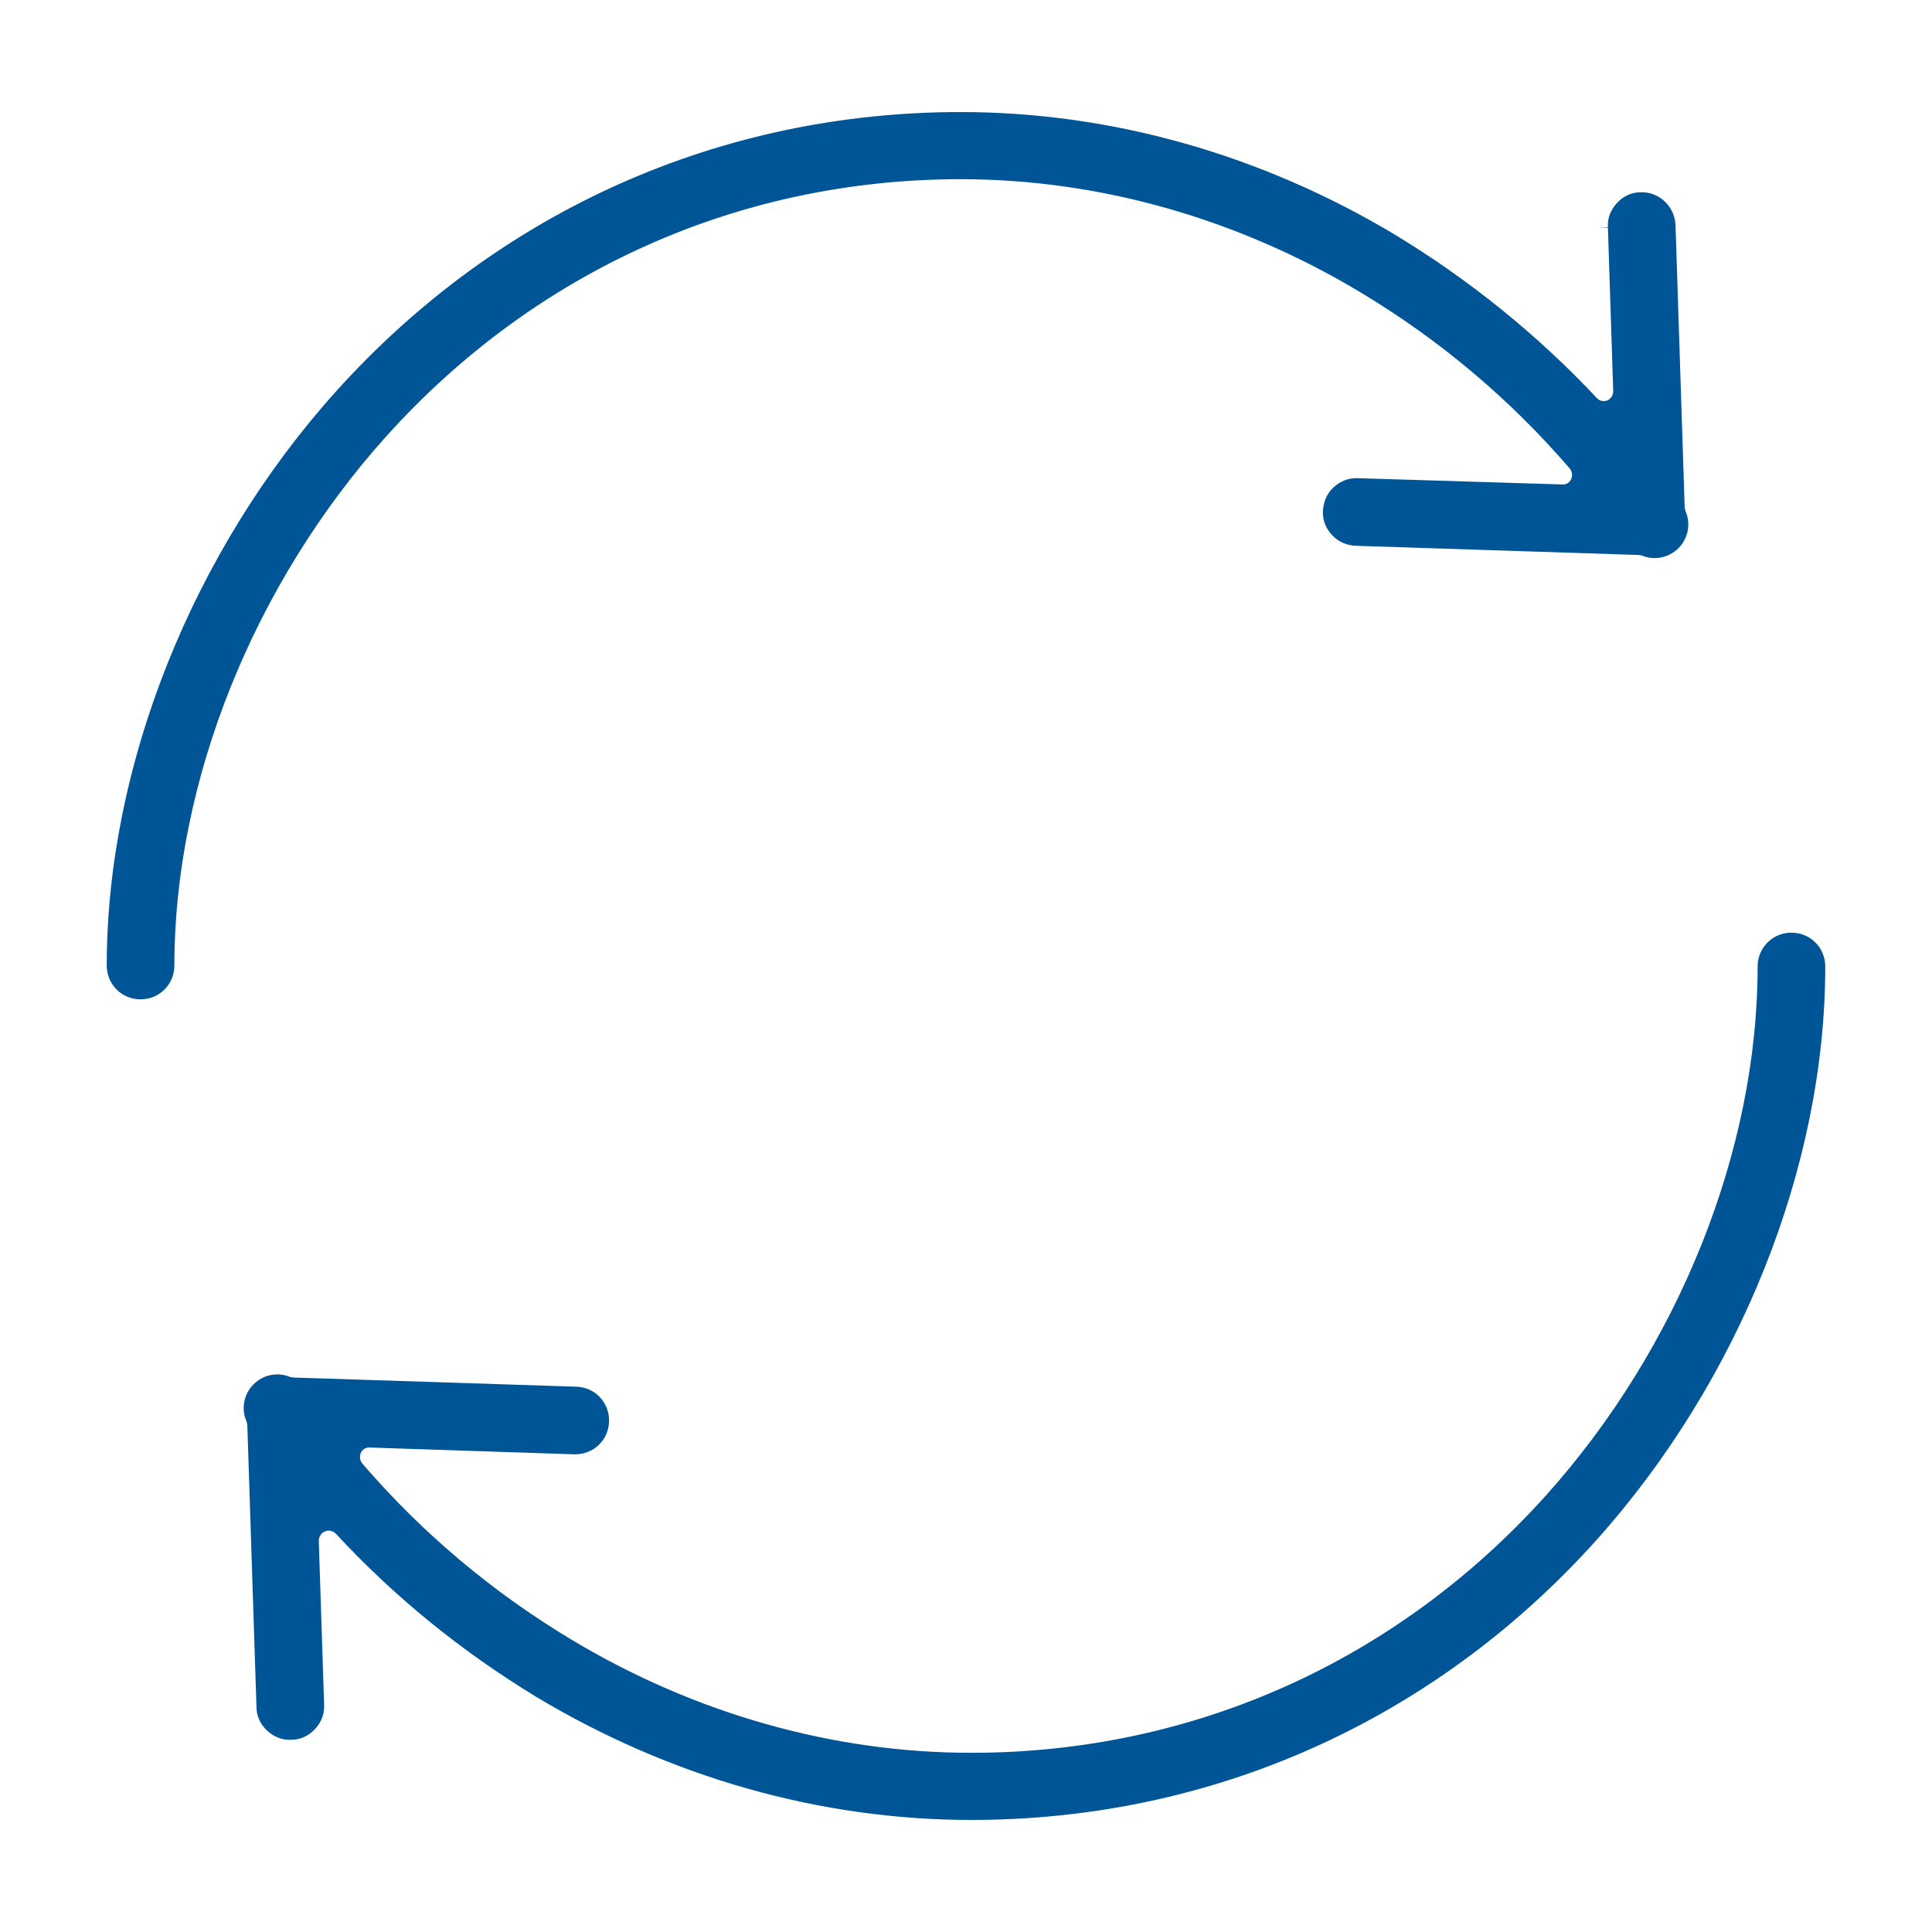
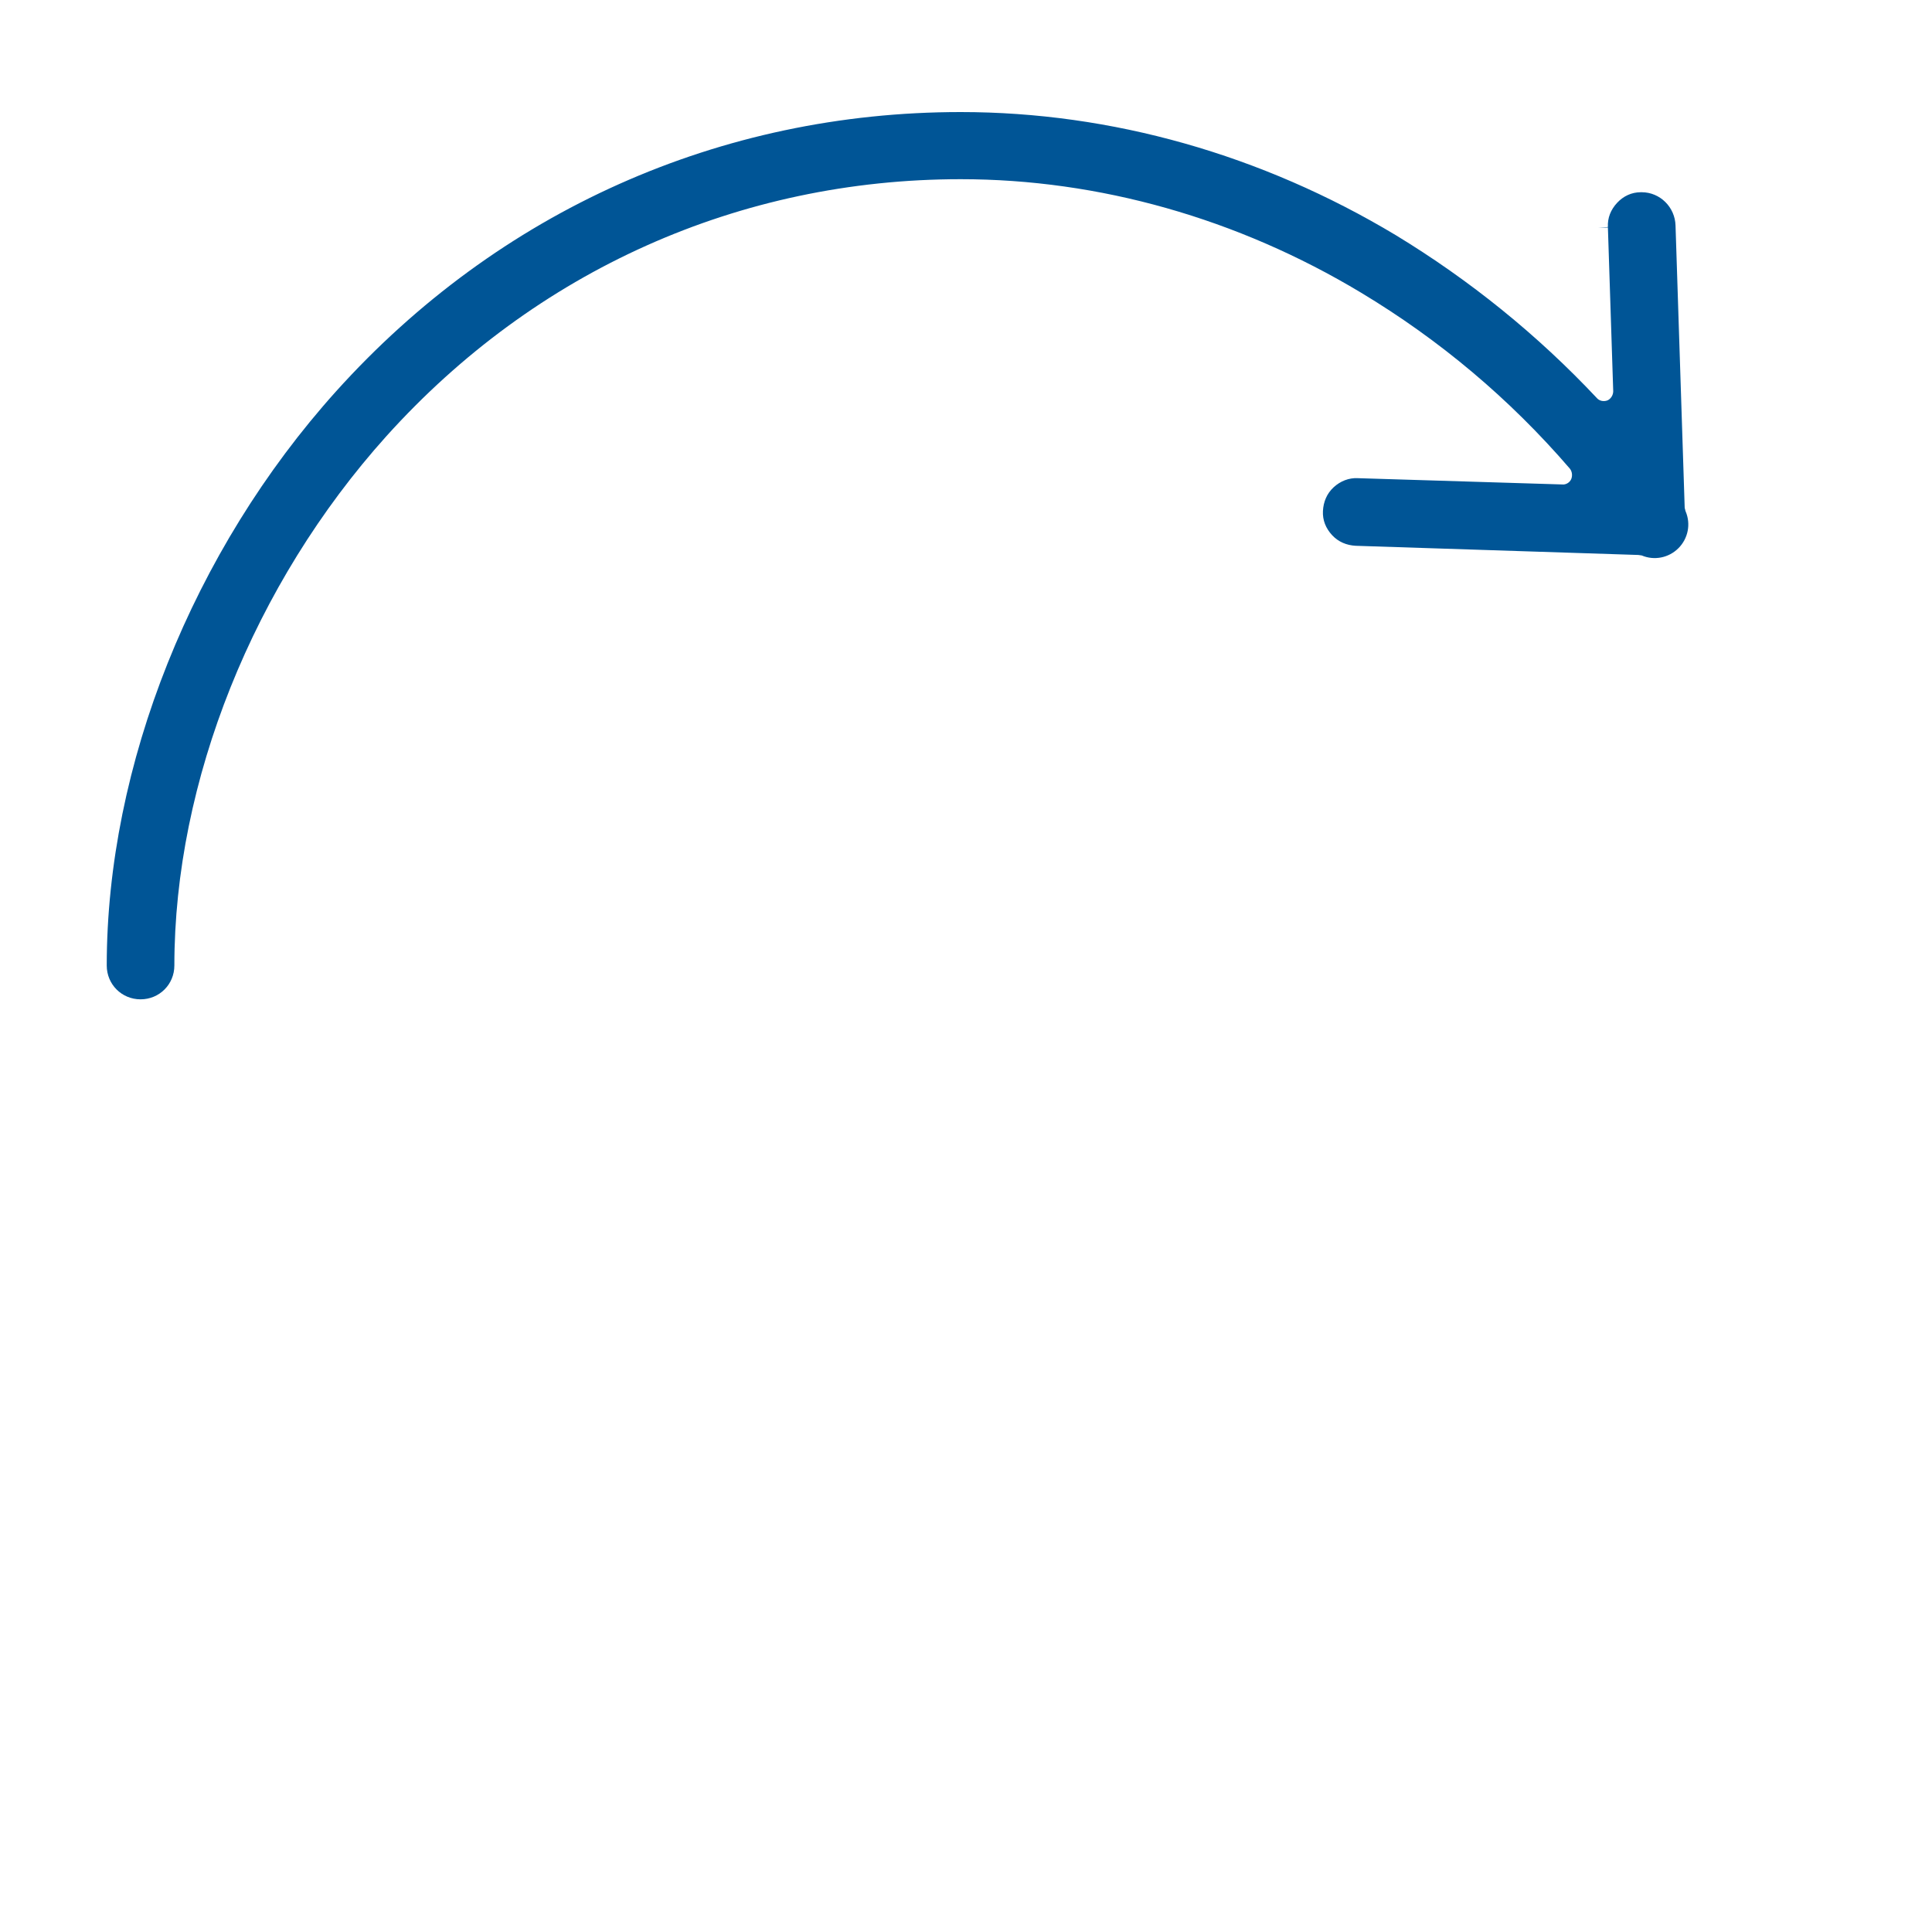
<svg xmlns="http://www.w3.org/2000/svg" version="1.1" id="icon" x="0px" y="0px" viewBox="0 0 400 400" style="enable-background:new 0 0 400 400;" xml:space="preserve">
  <style type="text/css">
	.st0{fill:#005096;}
	.st1{fill:#005191;}
	.st2{fill:#025697;}
	.st3{fill:#005596;}
</style>
  <g>
    <g>
      <path class="st3" d="M280.7,113l58.5,1.9c0.2,0,0.5,0.1,0.7,0.1c2.6,1.1,5.6,0.5,7.6-1.5c2-2,2.6-5,1.5-7.6    c-0.1-0.2-0.1-0.5-0.2-0.7l-1.9-58.5c-0.1-3.8-3.2-6.9-7-6.9c-0.1,0-0.1,0-0.2,0c-1.9,0-3.6,0.8-4.9,2.2c-1.3,1.4-2,3.1-1.9,5    l-2,0.2v0l2-0.1L334,81c0,0.8-0.5,1.6-1.2,1.9c-0.8,0.3-1.7,0.1-2.2-0.5C318.3,69.3,304.3,58,289,48.7    c-27.8-16.7-58.9-25.5-90.1-25.5c-49.8,0-95.7,20.5-129.3,57.8c-29.7,33-47.5,77.5-47.5,118.9c0,3.9,3.1,7,7,7s7-3.1,7-7    c0-38.1,16.4-79,43.9-109.6c30.9-34.3,73.1-53.2,118.9-53.2c28.6,0,57.3,8.1,82.9,23.5c16.3,9.8,30.8,22,43.2,36.4    c0.5,0.6,0.6,1.5,0.3,2.2c-0.3,0.7-1.1,1.2-1.9,1.1L281.1,99c-1.8-0.1-3.6,0.6-5,1.9c-1.4,1.3-2.1,3-2.2,4.9s0.6,3.6,1.9,5    S278.8,112.9,280.7,113z" />
-       <path class="st3" d="M111,351.3c27.8,16.7,58.9,25.5,90.1,25.5c49.8,0,95.7-20.5,129.3-57.8c29.7-33.1,47.5-77.5,47.5-118.9    c0-3.9-3.1-7-7-7c-3.9,0-7,3.1-7,7c0,38.1-16.4,79-43.9,109.6c-30.9,34.3-73.1,53.2-118.9,53.2c-28.6,0-57.3-8.1-82.9-23.5    c-16.3-9.8-30.8-22-43.2-36.4c-0.5-0.6-0.6-1.5-0.3-2.2c0.3-0.7,1.1-1.2,1.9-1.1l42.3,1.4c3.9,0.1,7.1-2.9,7.2-6.8    c0.1-3.9-2.9-7.1-6.8-7.2l-58.5-1.9c-0.2,0-0.5-0.1-0.7-0.1c-2.6-1.1-5.6-0.5-7.6,1.5c-2,2-2.6,5-1.5,7.6c0.1,0.2,0.1,0.5,0.2,0.7    l1.9,58.5c0,1.9,0.8,3.6,2.2,4.9c1.4,1.3,3.1,2,5,1.9c1.9,0,3.6-0.8,4.9-2.2c1.3-1.4,2-3.1,1.9-5c0,0,0-0.1,0-0.2L66,319    c0-0.8,0.5-1.6,1.2-1.9c0.2-0.1,0.5-0.2,0.8-0.2c0.5,0,1.1,0.2,1.5,0.6C81.7,330.7,95.7,342,111,351.3z" />
    </g>
  </g>
</svg>